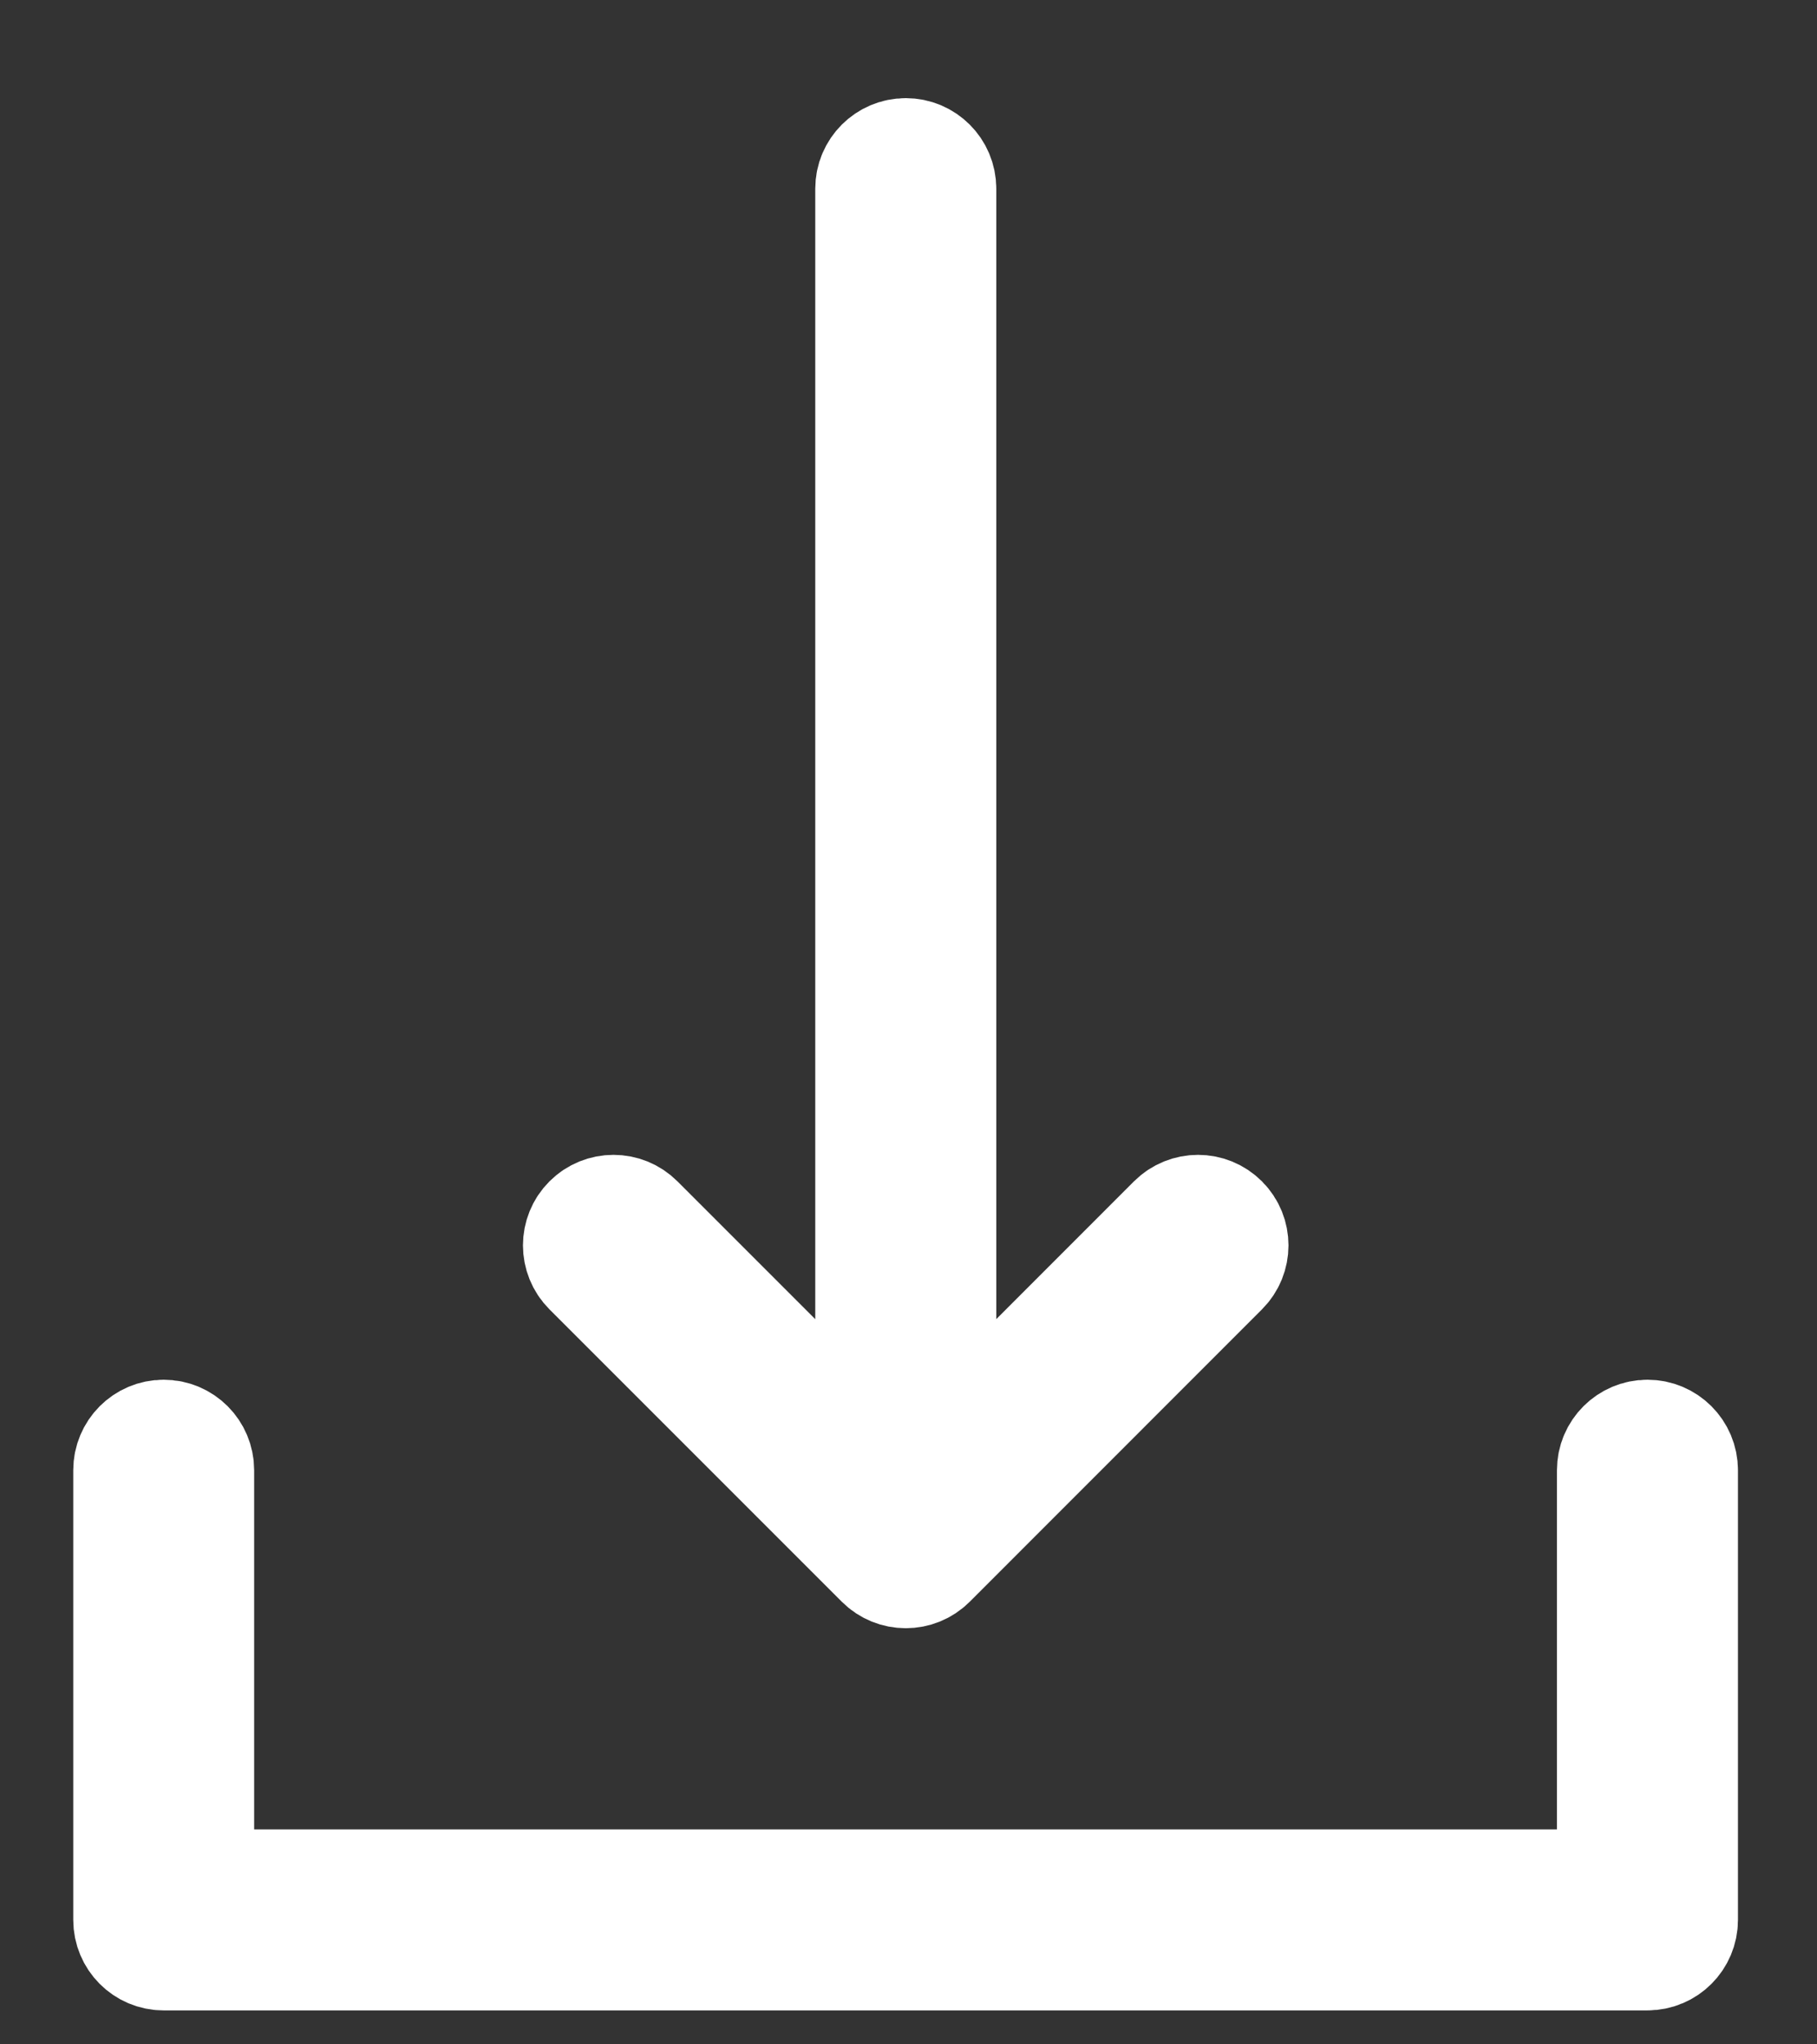
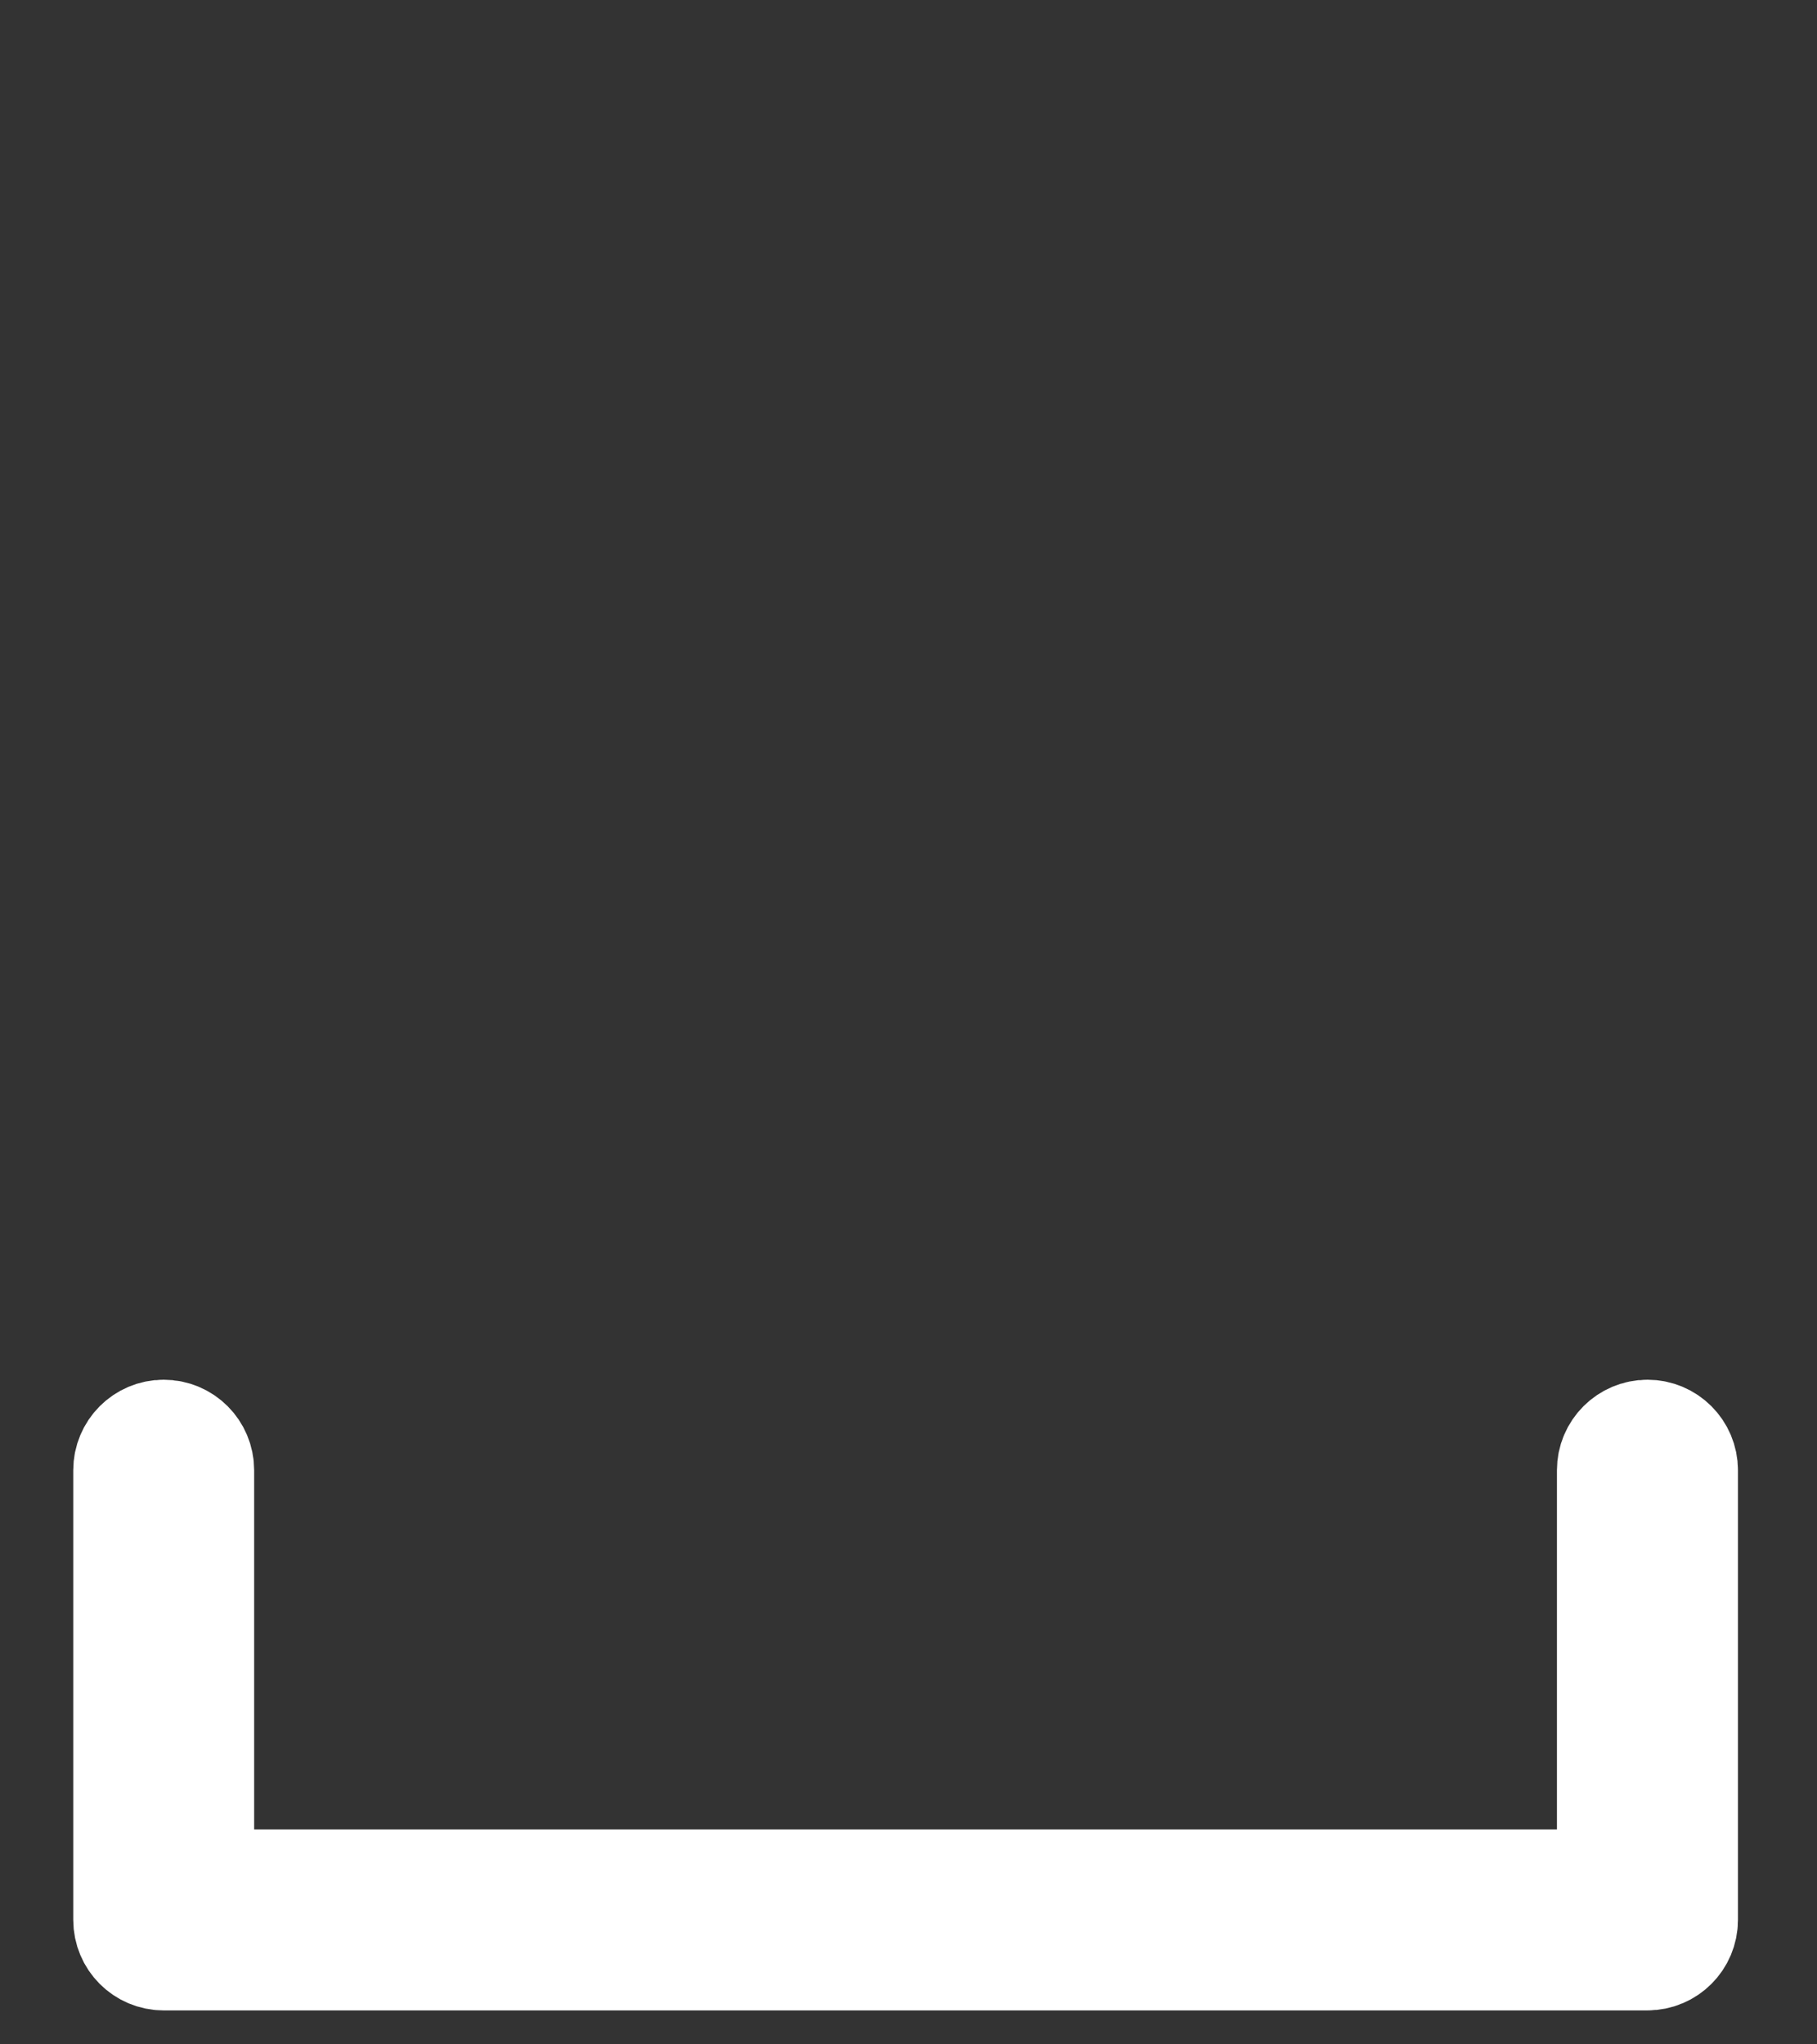
<svg xmlns="http://www.w3.org/2000/svg" width="16" height="18" viewBox="0 0 16 18" fill="none">
  <rect x="0" y="0" width="16" height="18" fill="#333333" stroke="none" />
  <path d="M14.507 12.648C14.343 12.648 14.21 12.781 14.21 12.945V16.607H1.738V12.945C1.738 12.781 1.606 12.648 1.441 12.648C1.277 12.648 1.145 12.781 1.145 12.945V16.904C1.145 17.068 1.277 17.201 1.441 17.201H14.507C14.671 17.201 14.804 17.068 14.804 16.904V12.945C14.804 12.781 14.671 12.648 14.507 12.648Z" fill="#696969" stroke="white" />
-   <path d="M7.766 13.749C7.824 13.807 7.9 13.836 7.976 13.836C8.052 13.836 8.128 13.807 8.186 13.749L10.759 11.175C10.875 11.059 10.875 10.871 10.759 10.755C10.643 10.639 10.456 10.639 10.339 10.755L8.273 12.822V1.661C8.273 1.497 8.14 1.364 7.976 1.364C7.812 1.364 7.679 1.497 7.679 1.661V12.822L5.612 10.755C5.496 10.639 5.308 10.639 5.192 10.755C5.076 10.871 5.076 11.059 5.192 11.175L7.766 13.749Z" fill="#696969" stroke="white" />
</svg>